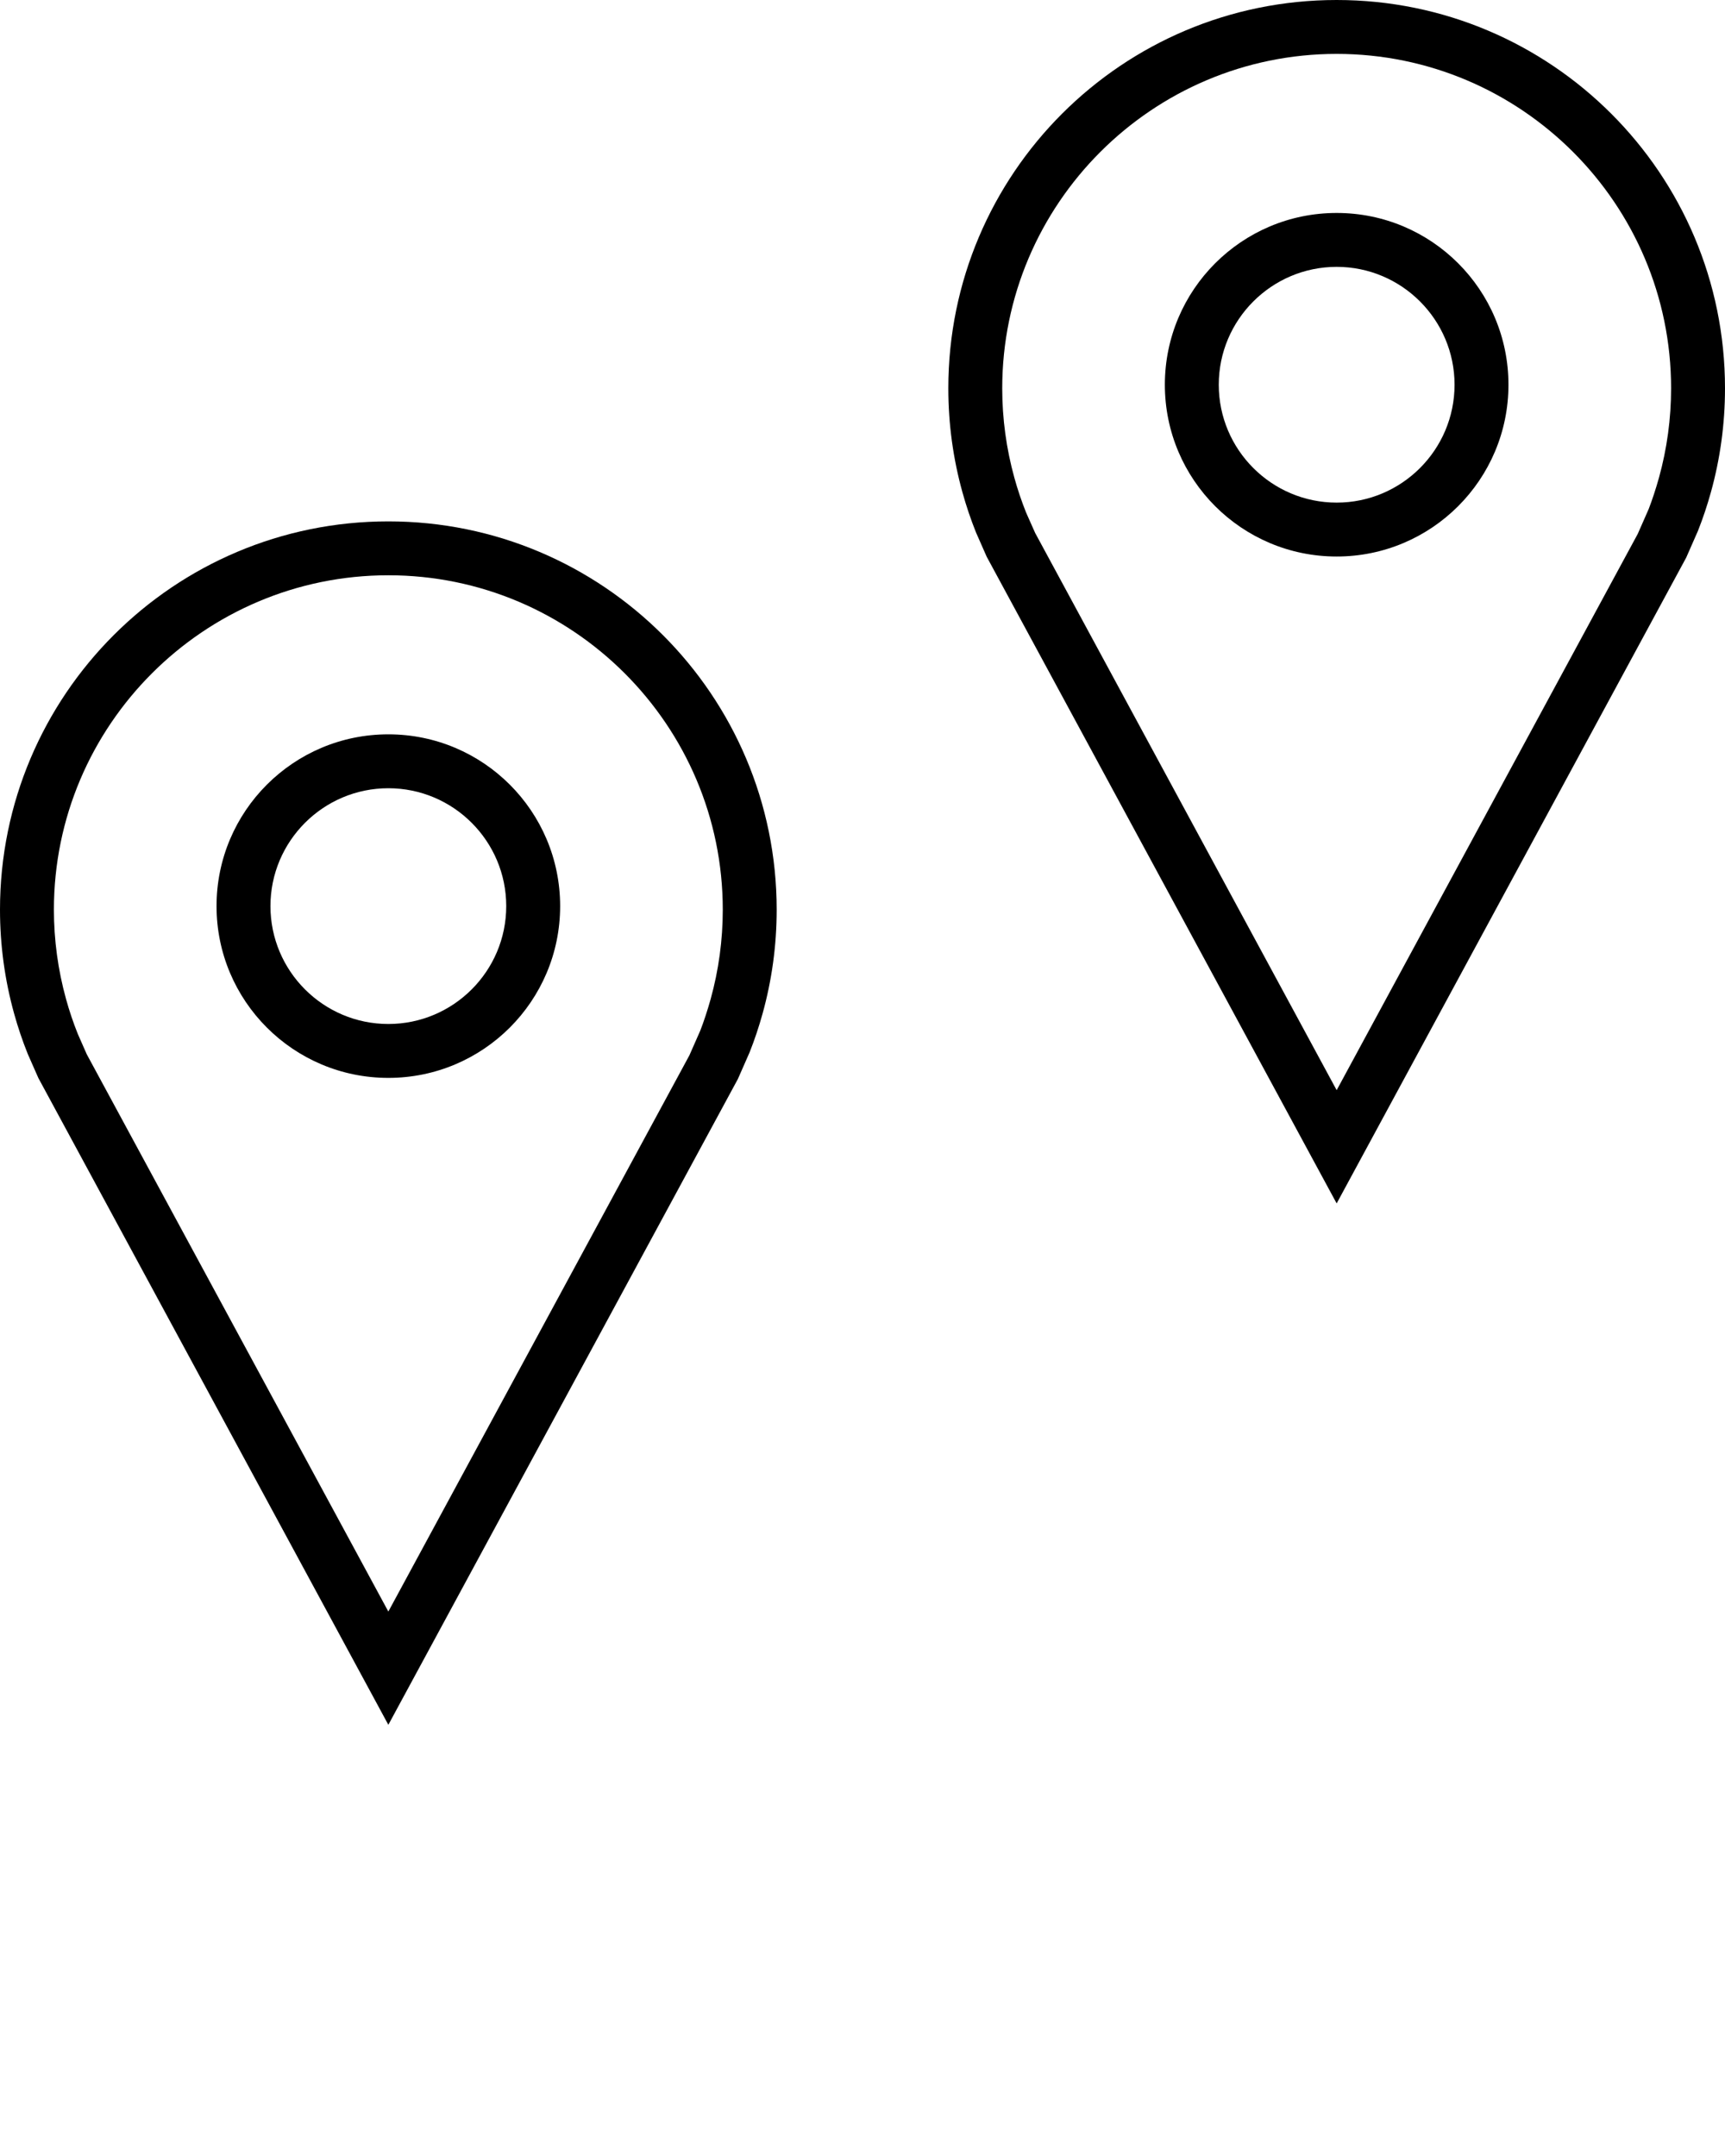
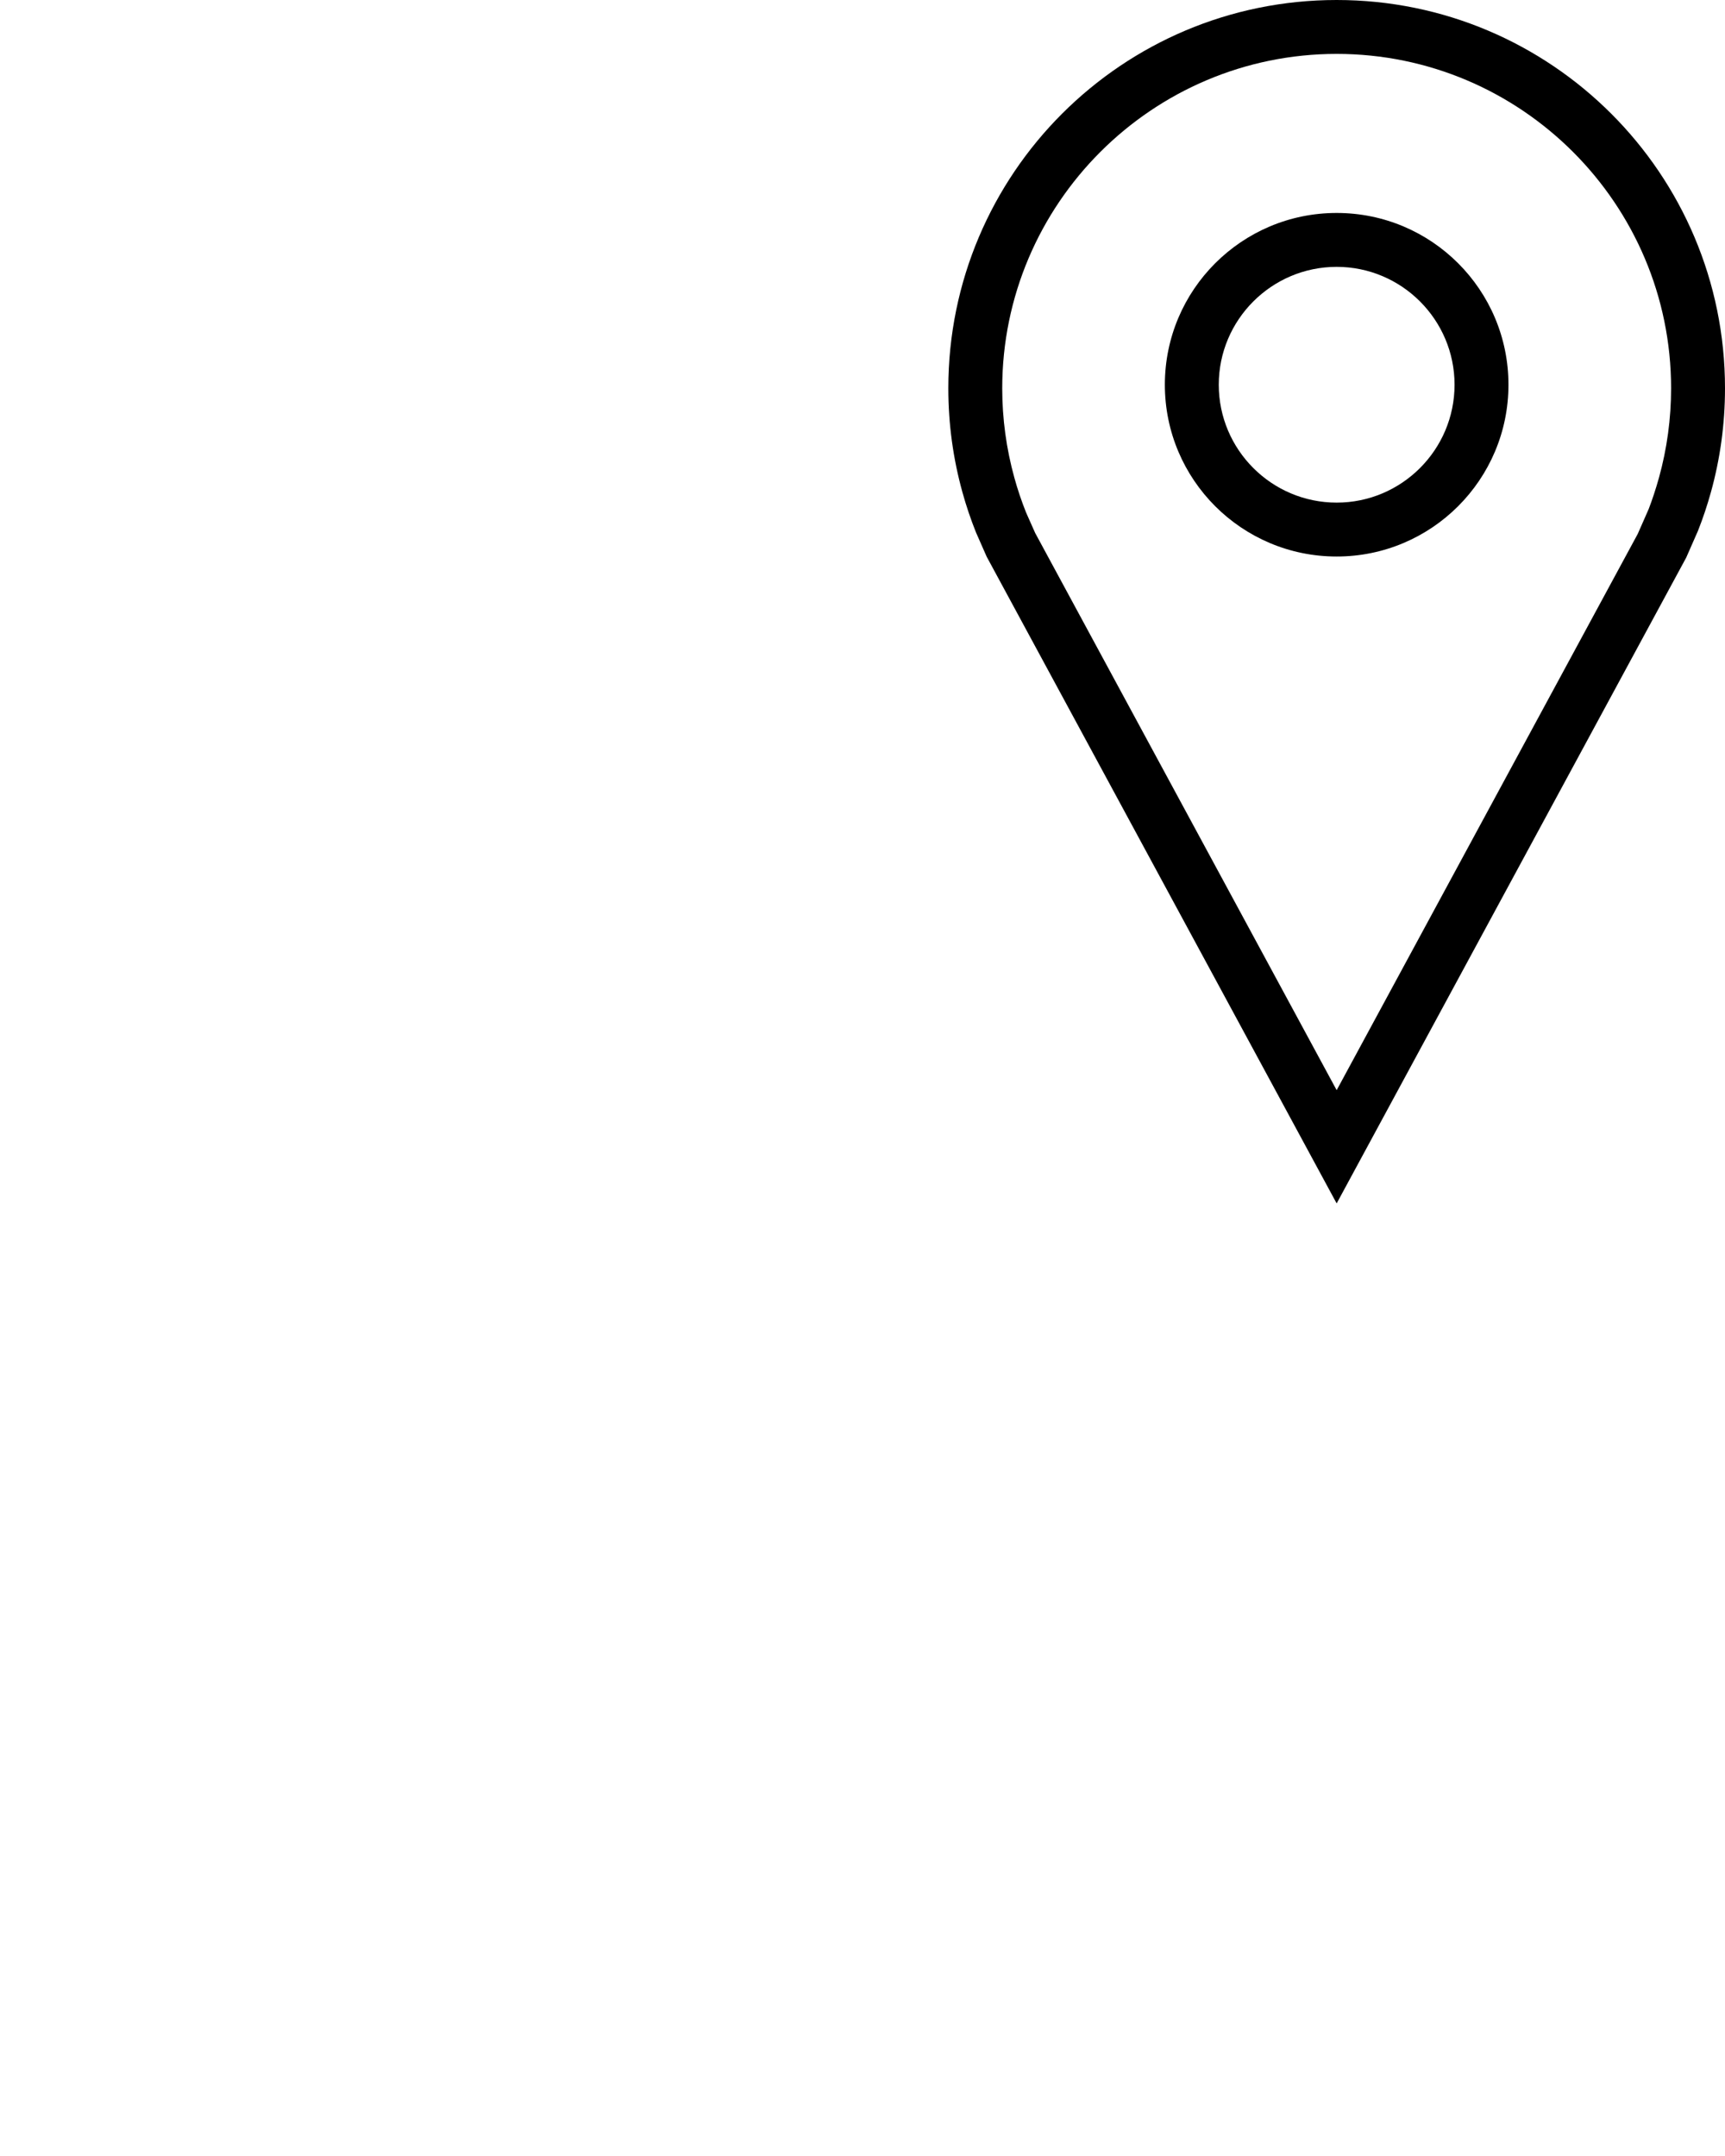
<svg xmlns="http://www.w3.org/2000/svg" version="1.1" x="0px" y="0px" viewBox="0 0 32 40" enable-background="new 0 0 32 32" xml:space="preserve">
  <g display="none">
    <rect x="-86.73" y="-46.333" display="inline" fill="#000000" width="412.397" height="207" />
  </g>
  <g>
    <path d="M24.796,1C28.217,1,31,3.783,31,7.204c0,0.563-0.076,1.121-0.225,1.659c-0.059,0.211-0.128,0.42-0.192,0.584l-0.202,0.459   l-5.585,10.32L19.203,9.888L19.035,9.51c-0.084-0.21-0.158-0.428-0.218-0.647c-0.149-0.538-0.225-1.096-0.225-1.659   C18.593,3.783,21.376,1,24.796,1 M24.796,0c-3.979,0-7.204,3.225-7.204,7.204c0,0.667,0.091,1.313,0.261,1.926   c0.071,0.257,0.156,0.508,0.254,0.752l0.197,0.447l6.492,11.998l6.484-11.981l0.218-0.496c0.093-0.234,0.173-0.475,0.241-0.72   C31.909,8.517,32,7.871,32,7.204C32,3.225,28.775,0,24.796,0L24.796,0z" />
    <path d="M24.796,4.951c1.206,0,2.187,0.981,2.187,2.187s-0.981,2.187-2.187,2.187s-2.187-0.981-2.187-2.187   S23.59,4.951,24.796,4.951 M24.796,3.951c-1.76,0-3.187,1.427-3.187,3.187s1.427,3.187,3.187,3.187c1.76,0,3.187-1.427,3.187-3.187   S26.557,3.951,24.796,3.951L24.796,3.951z" />
-     <path d="M7.204,10.673c3.421,0,6.204,2.783,6.204,6.204c0,0.563-0.076,1.121-0.225,1.659c-0.059,0.211-0.128,0.42-0.192,0.584   l-0.202,0.459l-5.585,10.32L1.61,19.561l-0.167-0.379c-0.084-0.21-0.158-0.428-0.218-0.647C1.076,17.997,1,17.439,1,16.876   C1,13.456,3.783,10.673,7.204,10.673 M7.204,9.673C3.225,9.673,0,12.898,0,16.876c0,0.667,0.091,1.313,0.261,1.926   c0.071,0.257,0.156,0.508,0.254,0.752l0.197,0.447L7.204,32l6.484-11.981l0.218-0.496c0.093-0.234,0.173-0.475,0.241-0.72   c0.17-0.613,0.261-1.259,0.261-1.926C14.407,12.898,11.182,9.673,7.204,9.673L7.204,9.673z" />
-     <path d="M7.204,14.624c1.206,0,2.187,0.981,2.187,2.187s-0.981,2.187-2.187,2.187s-2.187-0.981-2.187-2.187   S5.998,14.624,7.204,14.624 M7.204,13.624c-1.76,0-3.187,1.427-3.187,3.187s1.427,3.187,3.187,3.187   c1.76,0,3.187-1.427,3.187-3.187S8.964,13.624,7.204,13.624L7.204,13.624z" />
  </g>
  <g display="none">
    <path display="inline" d="M24.796,0C28.775,0,32,3.225,32,7.204c0,0.667-0.091,1.313-0.261,1.926   c-0.068,0.246-0.148,0.486-0.241,0.72l-0.218,0.496l-6.484,11.981l-6.492-11.998l-0.197-0.447   c-0.098-0.244-0.183-0.495-0.254-0.752c-0.17-0.613-0.261-1.259-0.261-1.926C17.593,3.225,20.818,0,24.796,0z" />
    <circle display="inline" stroke="#FFFFFF" stroke-miterlimit="10" cx="24.796" cy="7.138" r="3.187" fill="#000000" />
    <path display="inline" d="M7.204,9.673c3.979,0,7.204,3.225,7.204,7.204c0,0.667-0.091,1.313-0.261,1.926   c-0.068,0.246-0.148,0.486-0.241,0.72l-0.218,0.496L7.204,32L0.711,20.002l-0.197-0.447c-0.098-0.244-0.183-0.495-0.254-0.752   C0.091,18.189,0,17.544,0,16.876C0,12.898,3.225,9.673,7.204,9.673z" />
    <circle display="inline" stroke="#FFFFFF" stroke-miterlimit="10" cx="7.204" cy="16.811" r="3.187" fill="#000000" />
  </g>
</svg>